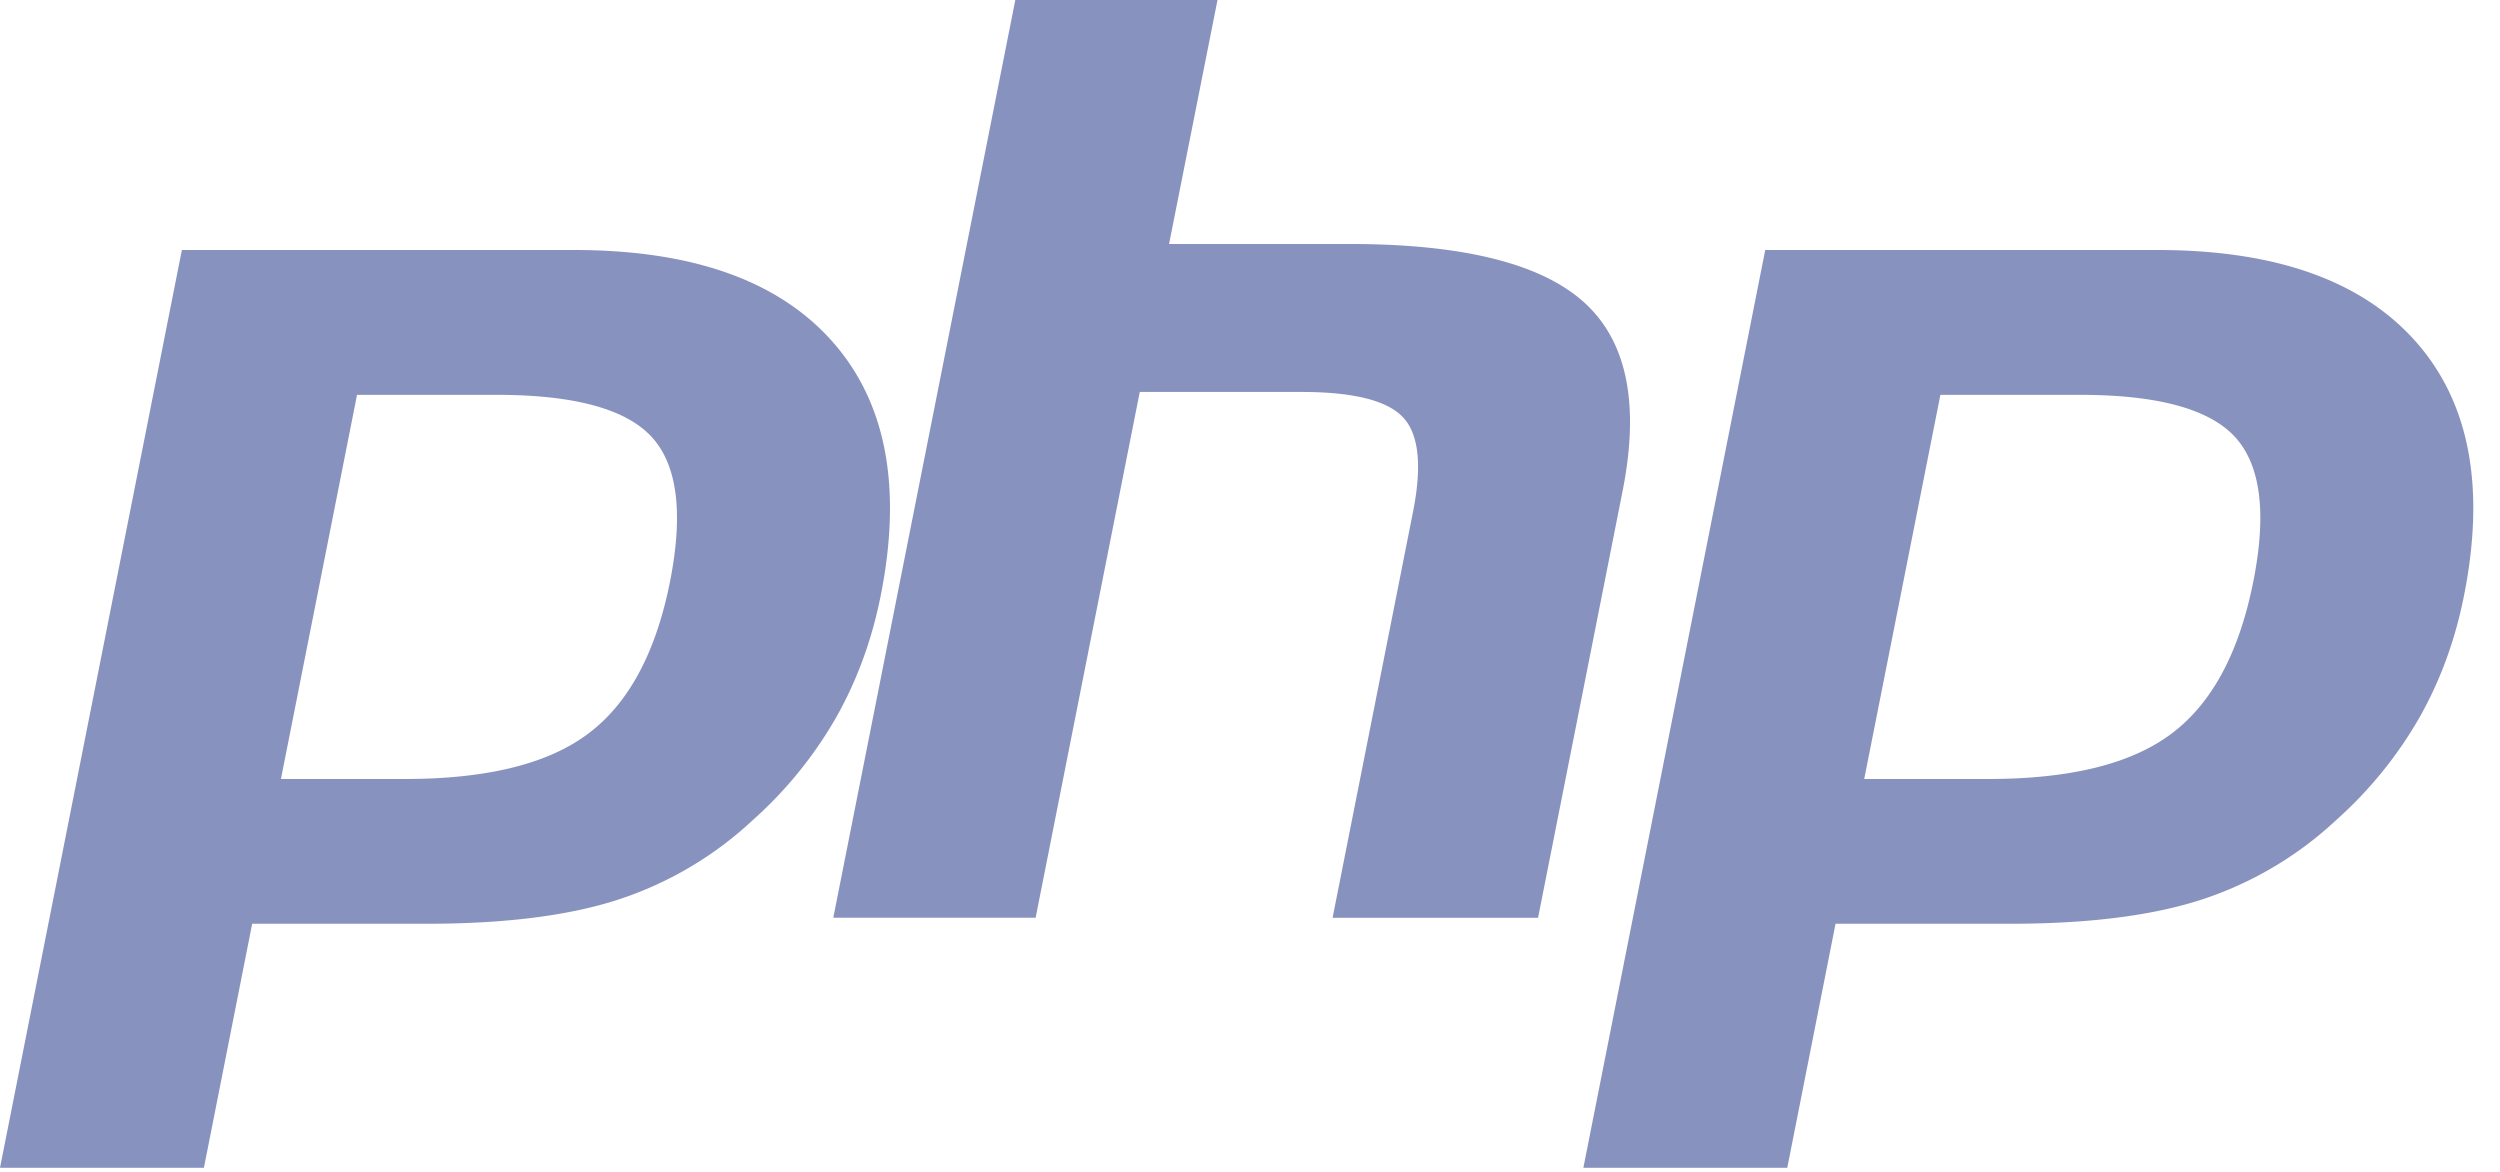
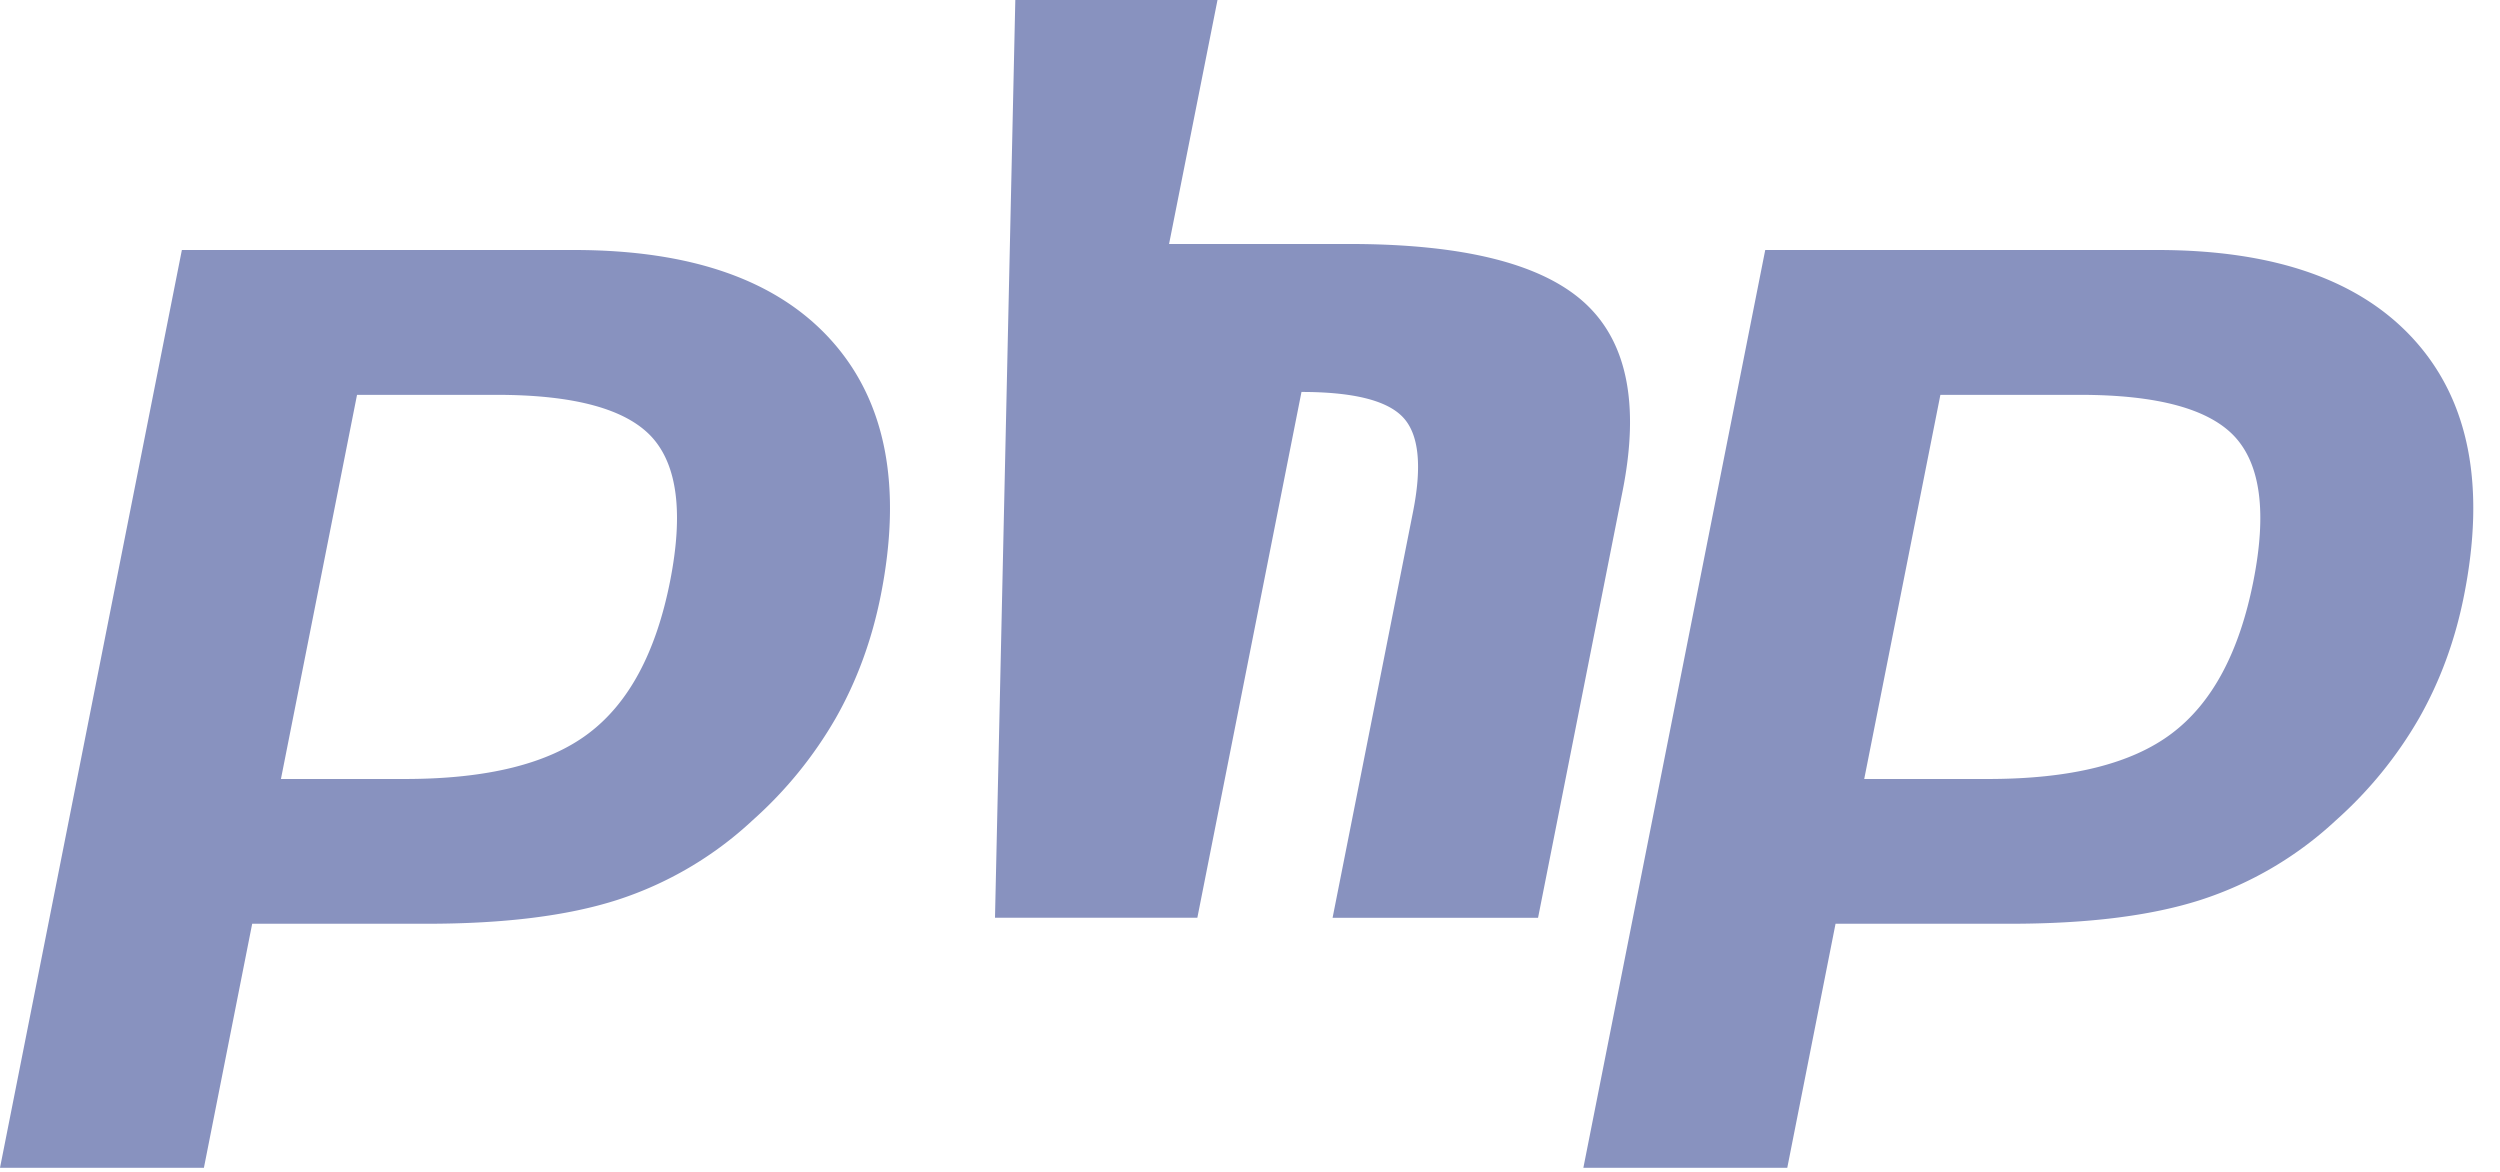
<svg xmlns="http://www.w3.org/2000/svg" width="32" height="15" viewBox="0 0 32 15">
  <title>icon-php</title>
-   <path d="M6.358 5.054c.991 0 1.652.18 1.983.538.33.36.408.975.236 1.848-.18.91-.528 1.559-1.043 1.947-.515.39-1.299.584-2.351.584H3.596l.974-4.917h1.788zM0 14.948h2.61l.618-3.124h2.236c.986 0 1.797-.1 2.434-.304a4.63 4.63 0 0 0 1.737-1.022 5.264 5.264 0 0 0 1.062-1.305c.27-.475.463-1 .577-1.573.276-1.393.067-2.477-.625-3.254C9.957 3.589 8.856 3.2 7.346 3.2H2.328L0 14.948zM12.995 0h2.589l-.62 3.123h2.307c1.451 0 2.452.249 3.003.745.551.496.716 1.3.496 2.413l-1.083 5.467h-2.63l1.03-5.198c.117-.591.074-.995-.13-1.21-.203-.215-.636-.323-1.298-.323h-2.07l-1.333 6.73h-2.59L12.996 0zm13.63 5.054c.991 0 1.652.18 1.982.538.33.36.409.975.236 1.848-.18.91-.528 1.559-1.043 1.947-.515.39-1.298.584-2.35.584h-1.588l.975-4.917h1.788zm-6.358 9.894h2.61l.618-3.124h2.235c.987 0 1.798-.1 2.435-.304a4.63 4.63 0 0 0 1.737-1.022 5.263 5.263 0 0 0 1.062-1.305c.27-.475.463-1 .576-1.573.276-1.393.068-2.477-.624-3.254-.692-.777-1.794-1.166-3.303-1.166h-5.018l-2.328 11.748z" fill="#8892BF" />
+   <path d="M6.358 5.054c.991 0 1.652.18 1.983.538.33.36.408.975.236 1.848-.18.91-.528 1.559-1.043 1.947-.515.39-1.299.584-2.351.584H3.596l.974-4.917h1.788zM0 14.948h2.61l.618-3.124h2.236c.986 0 1.797-.1 2.434-.304a4.63 4.63 0 0 0 1.737-1.022 5.264 5.264 0 0 0 1.062-1.305c.27-.475.463-1 .577-1.573.276-1.393.067-2.477-.625-3.254C9.957 3.589 8.856 3.2 7.346 3.2H2.328L0 14.948zM12.995 0h2.589l-.62 3.123h2.307c1.451 0 2.452.249 3.003.745.551.496.716 1.3.496 2.413l-1.083 5.467h-2.63l1.03-5.198c.117-.591.074-.995-.13-1.21-.203-.215-.636-.323-1.298-.323l-1.333 6.73h-2.59L12.996 0zm13.63 5.054c.991 0 1.652.18 1.982.538.33.36.409.975.236 1.848-.18.91-.528 1.559-1.043 1.947-.515.39-1.298.584-2.35.584h-1.588l.975-4.917h1.788zm-6.358 9.894h2.61l.618-3.124h2.235c.987 0 1.798-.1 2.435-.304a4.63 4.63 0 0 0 1.737-1.022 5.263 5.263 0 0 0 1.062-1.305c.27-.475.463-1 .576-1.573.276-1.393.068-2.477-.624-3.254-.692-.777-1.794-1.166-3.303-1.166h-5.018l-2.328 11.748z" fill="#8892BF" />
</svg>